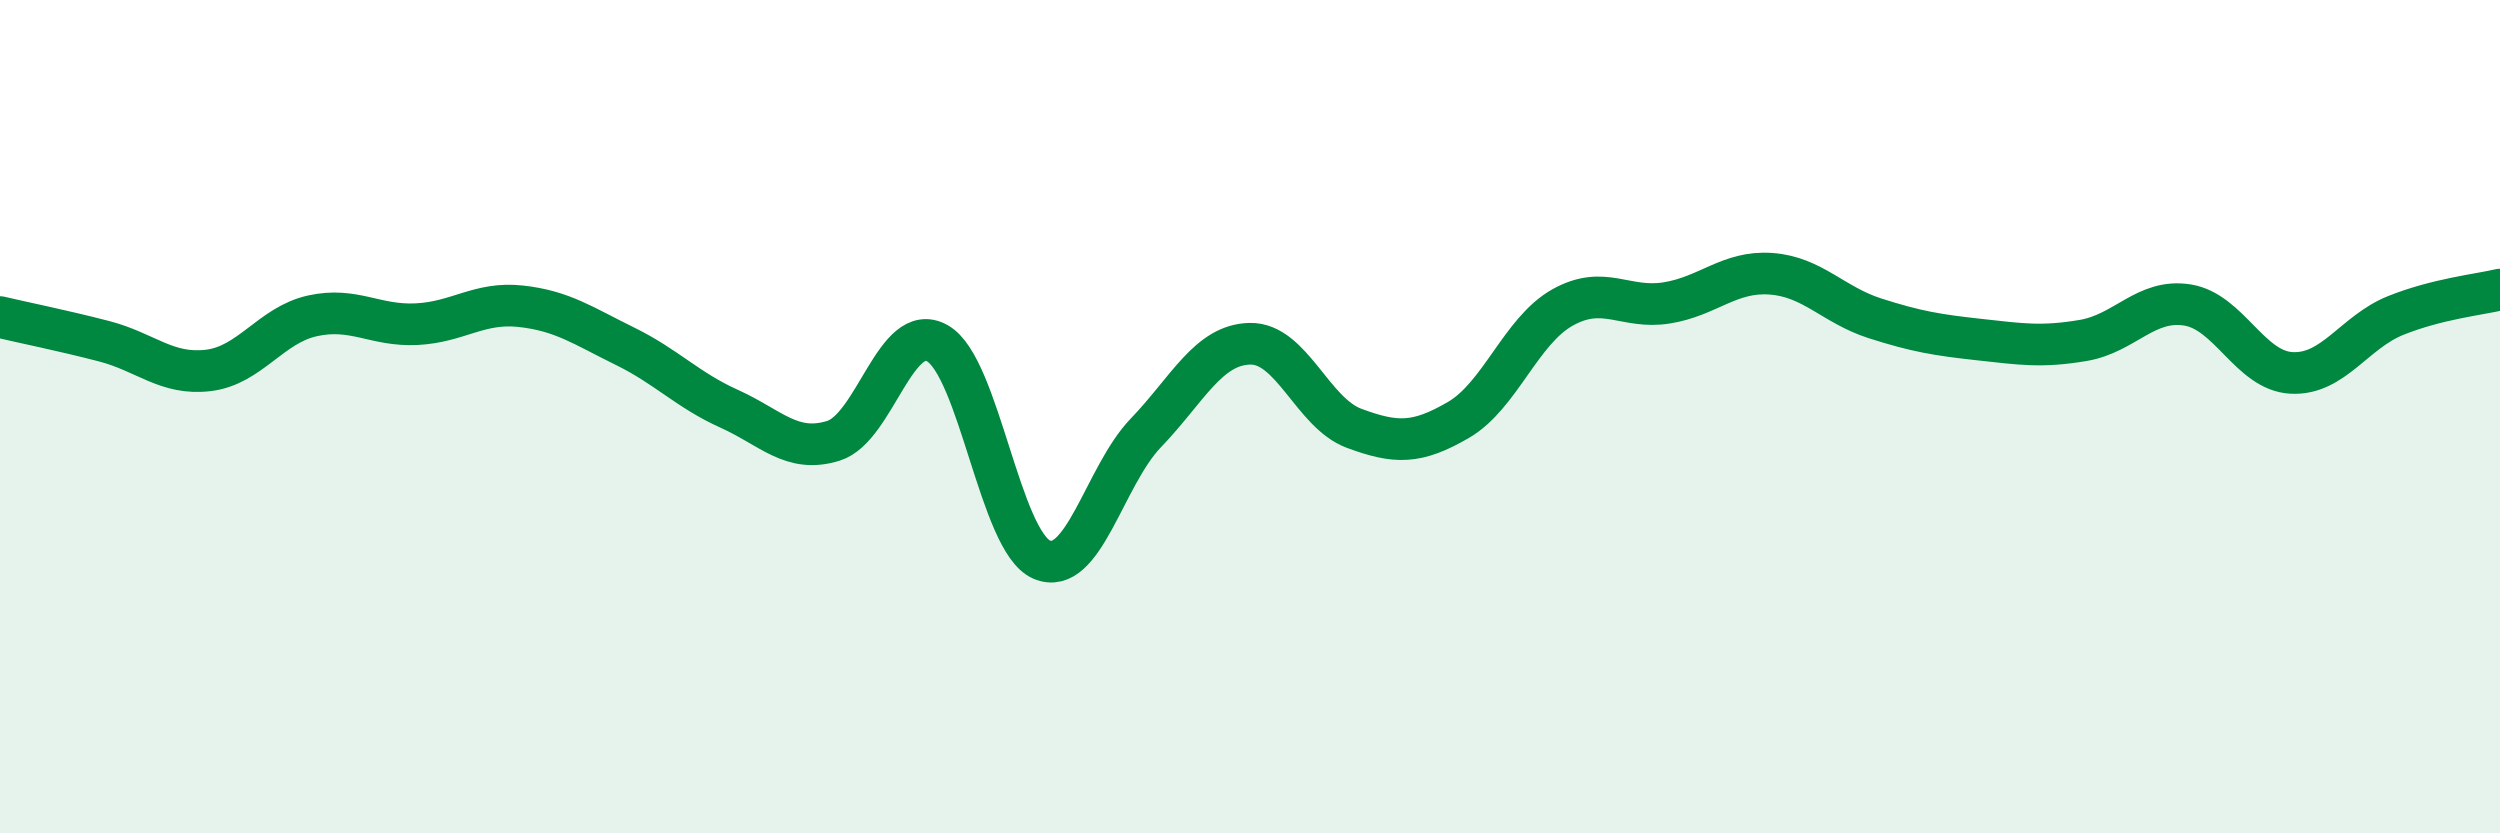
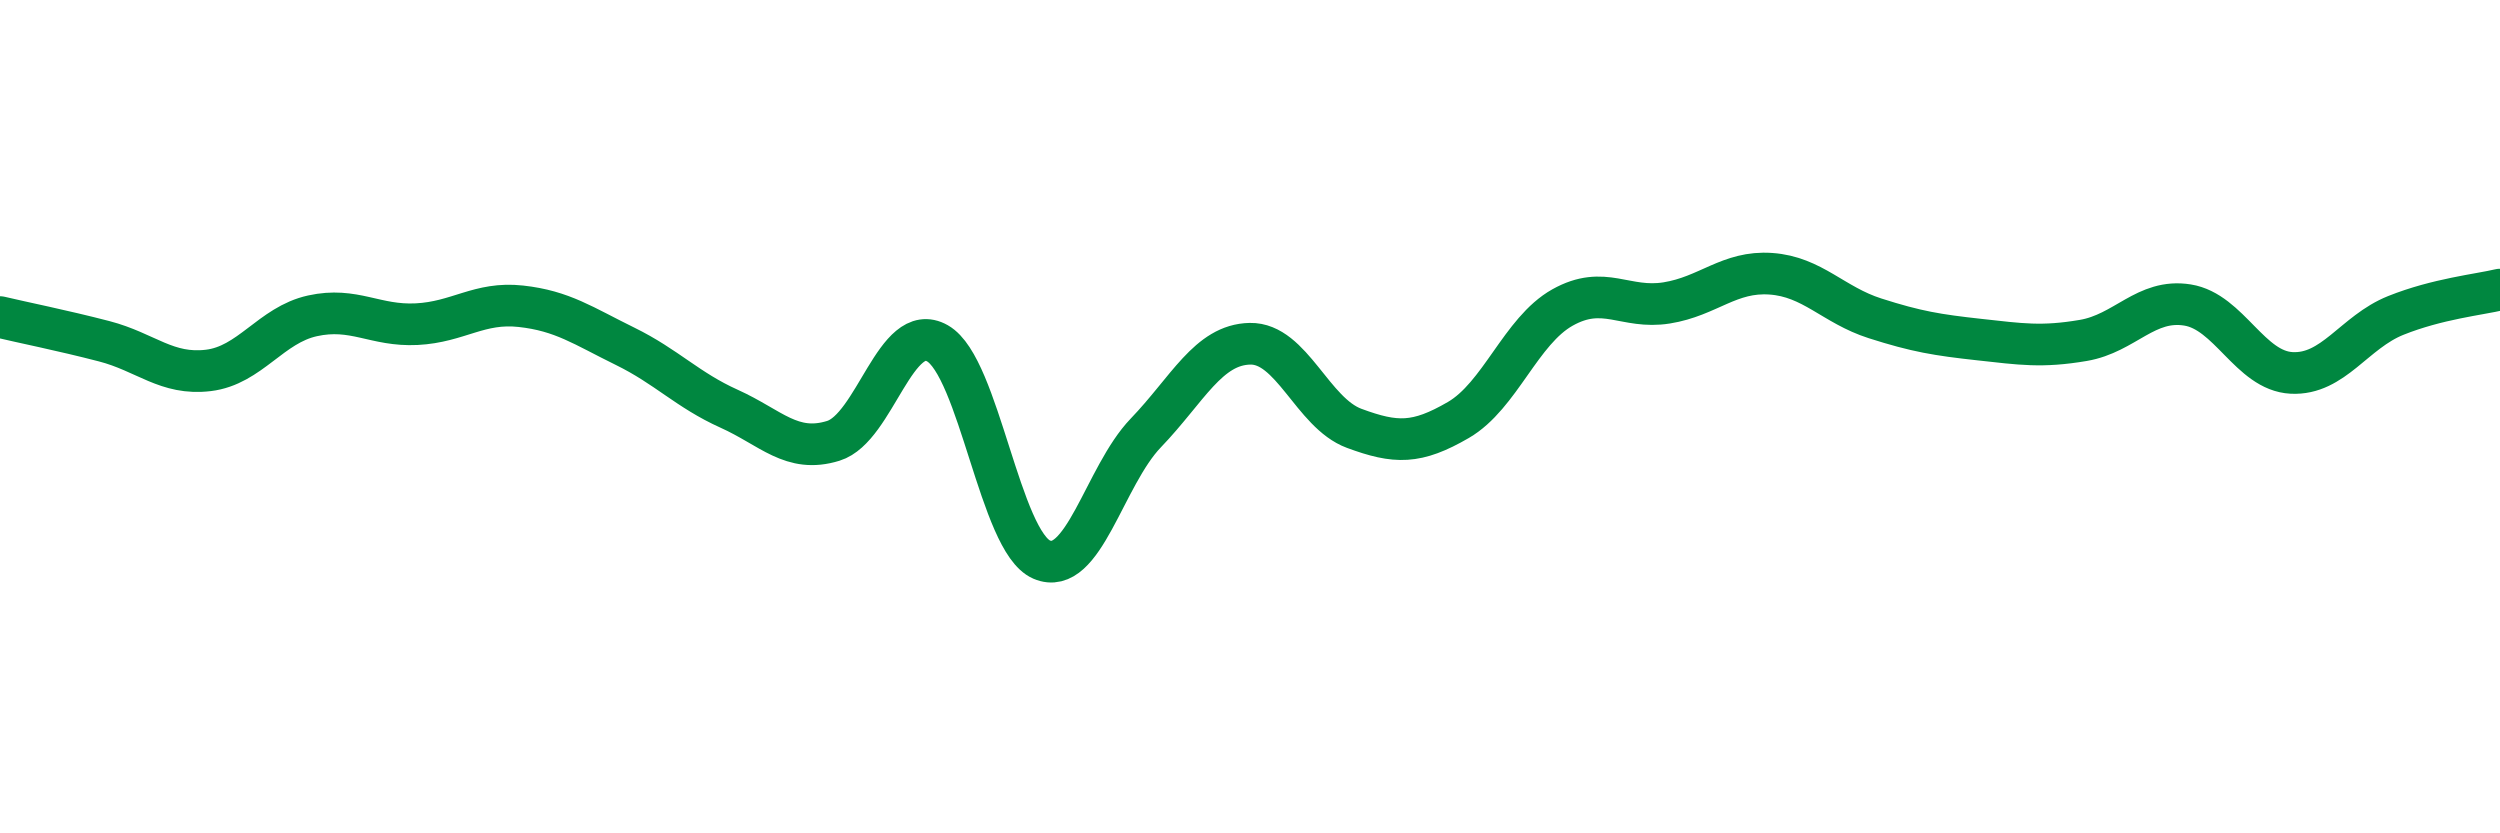
<svg xmlns="http://www.w3.org/2000/svg" width="60" height="20" viewBox="0 0 60 20">
-   <path d="M 0,7.61 C 0.5,7.73 1.5,7.93 2.5,8.19 C 3.5,8.45 4,9.01 5,8.89 C 6,8.77 6.5,7.8 7.5,7.58 C 8.5,7.36 9,7.83 10,7.78 C 11,7.73 11.5,7.24 12.5,7.35 C 13.5,7.46 14,7.82 15,8.31 C 16,8.8 16.5,9.36 17.5,9.81 C 18.5,10.26 19,10.89 20,10.58 C 21,10.27 21.5,7.67 22.5,8.24 C 23.5,8.81 24,13 25,13.43 C 26,13.86 26.5,11.43 27.5,10.39 C 28.5,9.35 29,8.27 30,8.25 C 31,8.23 31.5,9.91 32.5,10.28 C 33.5,10.65 34,10.66 35,10.08 C 36,9.5 36.5,7.94 37.5,7.38 C 38.5,6.82 39,7.43 40,7.27 C 41,7.11 41.5,6.5 42.5,6.57 C 43.5,6.64 44,7.32 45,7.64 C 46,7.96 46.5,8.04 47.5,8.15 C 48.5,8.26 49,8.34 50,8.17 C 51,8 51.5,7.16 52.5,7.32 C 53.5,7.48 54,8.9 55,8.95 C 56,9 56.5,7.97 57.5,7.57 C 58.5,7.17 59.5,7.07 60,6.95L60 20L0 20Z" fill="#008740" opacity="0.1" stroke-linecap="round" stroke-linejoin="round" />
  <path d="M 0,7.61 C 0.5,7.73 1.5,7.93 2.5,8.19 C 3.5,8.45 4,9.01 5,8.89 C 6,8.77 6.5,7.8 7.5,7.58 C 8.5,7.36 9,7.83 10,7.78 C 11,7.73 11.5,7.24 12.5,7.35 C 13.5,7.46 14,7.82 15,8.31 C 16,8.8 16.5,9.36 17.5,9.81 C 18.5,10.26 19,10.89 20,10.58 C 21,10.27 21.5,7.67 22.5,8.24 C 23.5,8.81 24,13 25,13.43 C 26,13.86 26.5,11.43 27.5,10.39 C 28.5,9.35 29,8.27 30,8.25 C 31,8.23 31.5,9.91 32.5,10.28 C 33.5,10.65 34,10.66 35,10.08 C 36,9.5 36.5,7.94 37.5,7.38 C 38.5,6.82 39,7.43 40,7.27 C 41,7.11 41.5,6.5 42.5,6.57 C 43.5,6.64 44,7.32 45,7.64 C 46,7.96 46.5,8.04 47.5,8.15 C 48.5,8.26 49,8.34 50,8.17 C 51,8 51.5,7.16 52.5,7.32 C 53.5,7.48 54,8.9 55,8.95 C 56,9 56.5,7.97 57.5,7.57 C 58.5,7.17 59.5,7.07 60,6.95" stroke="#008740" stroke-width="1" fill="none" stroke-linecap="round" stroke-linejoin="round" />
</svg>